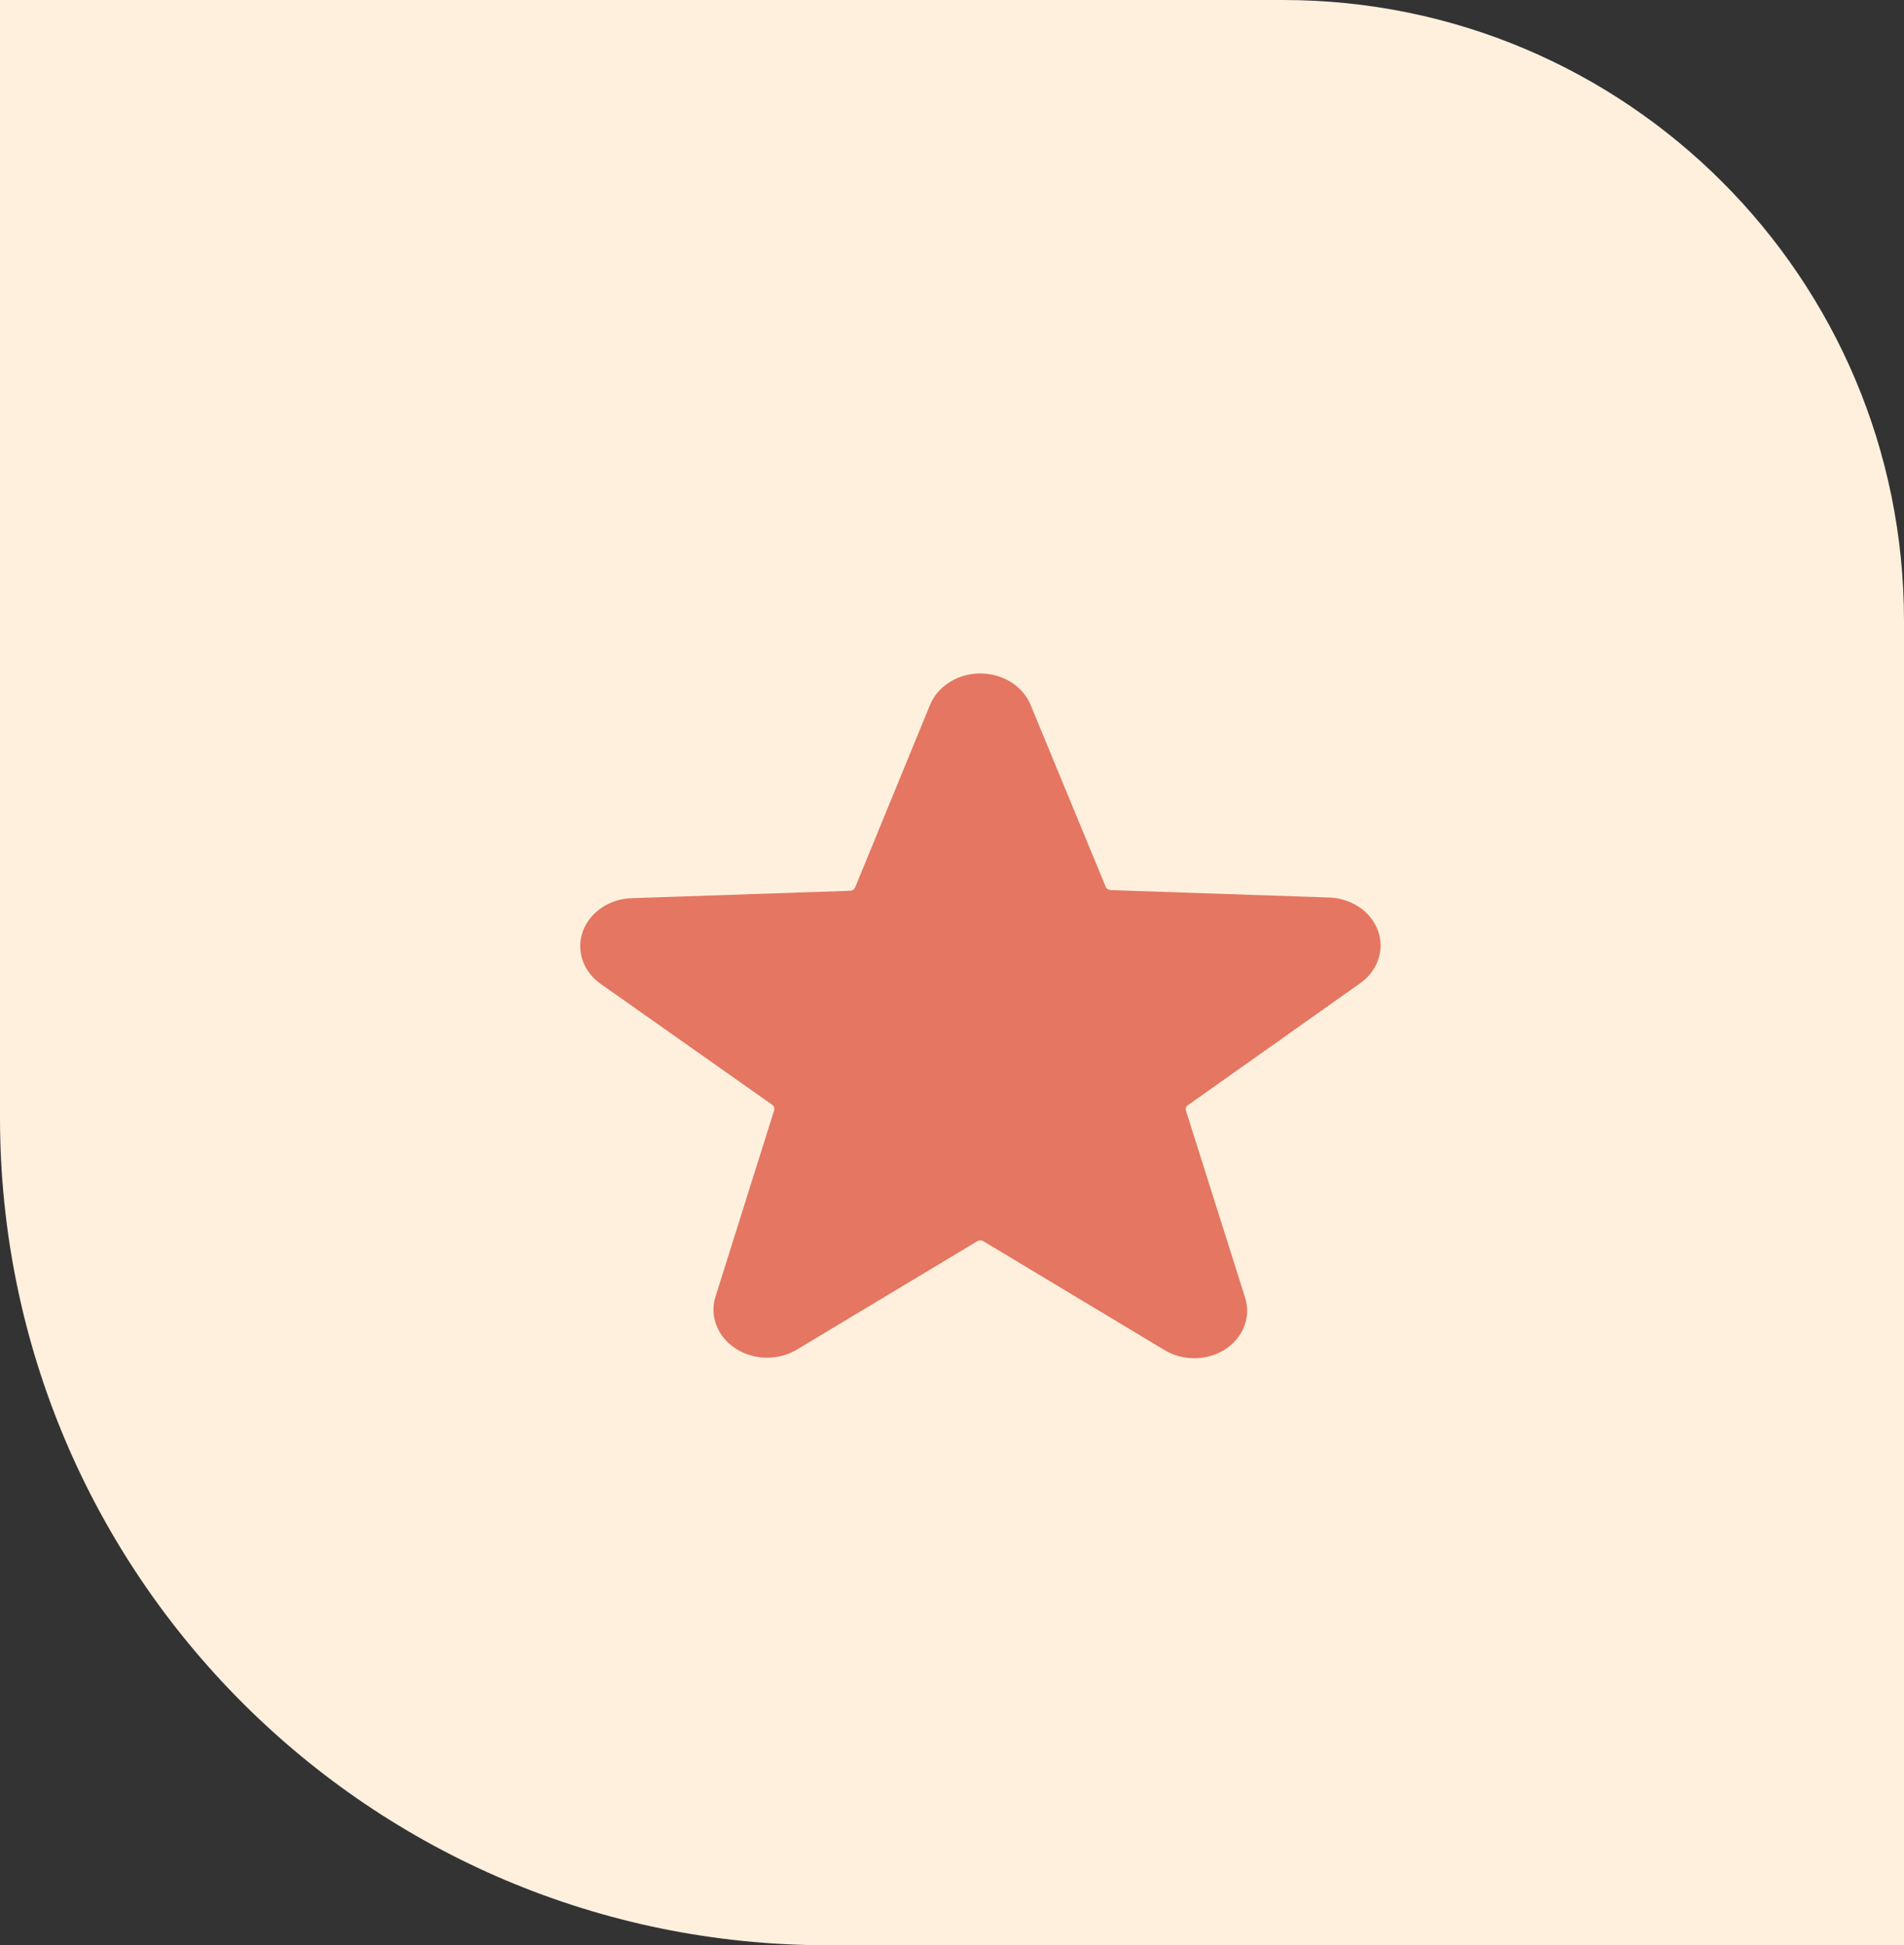
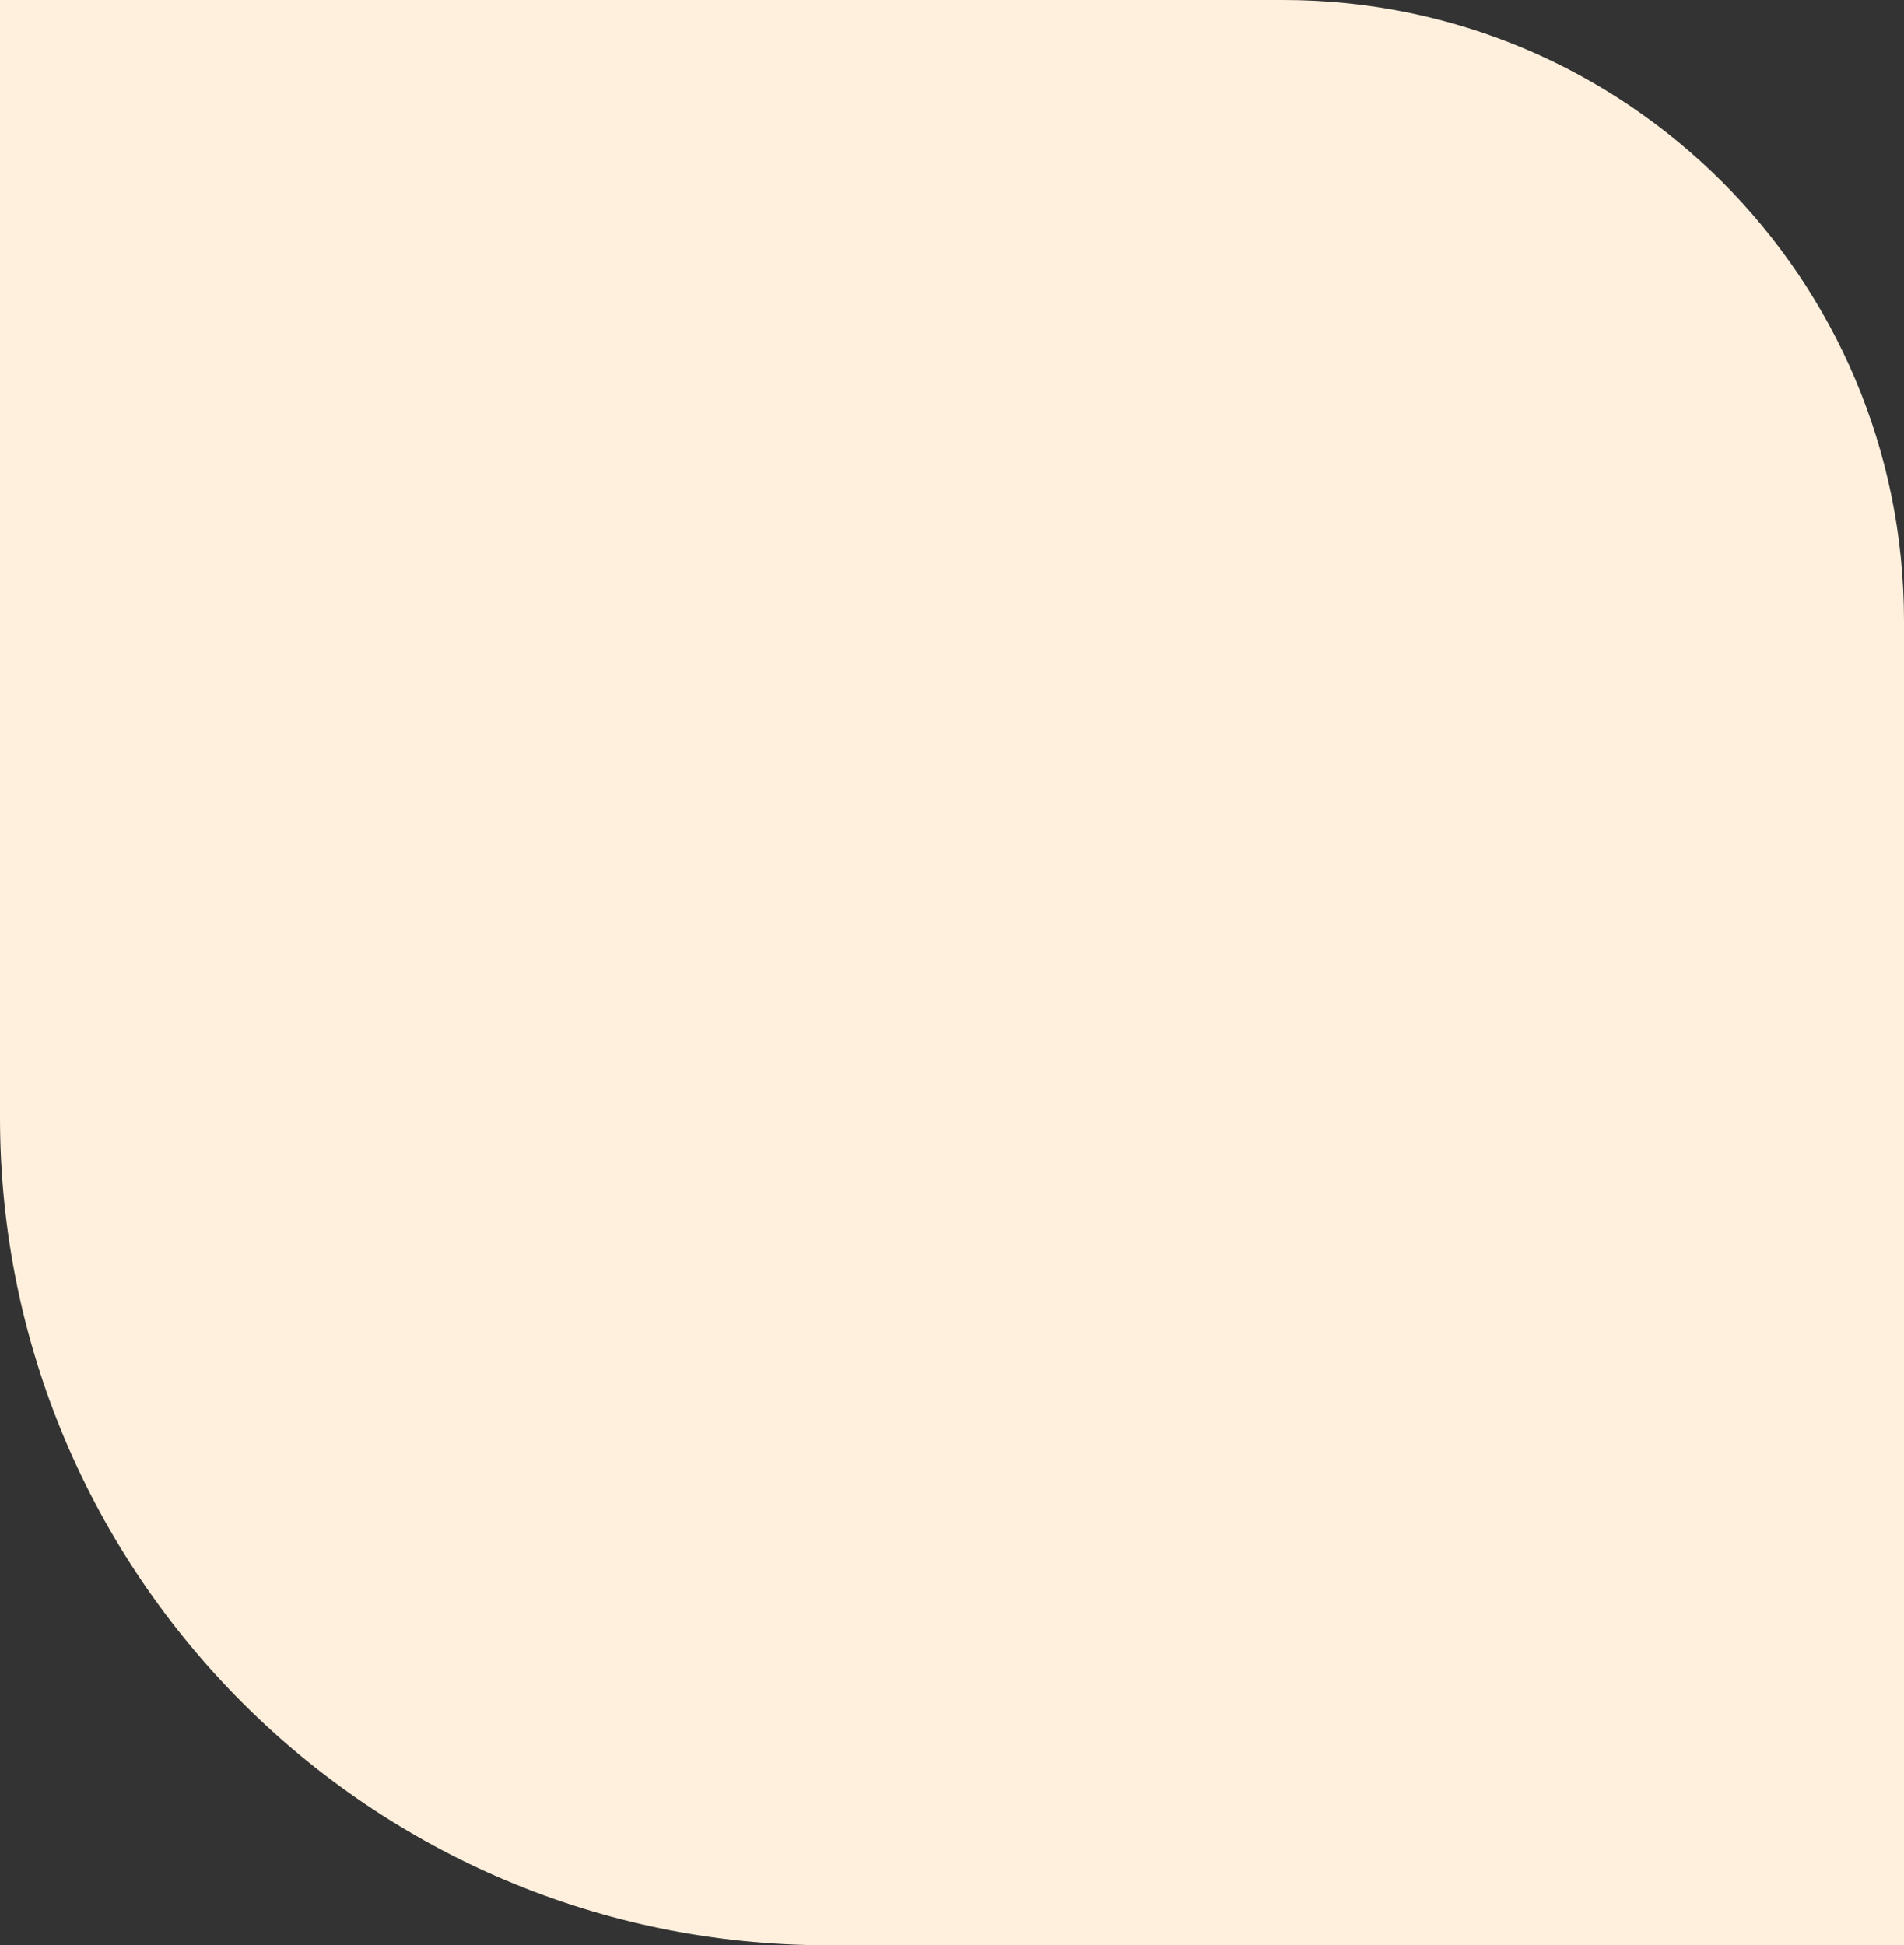
<svg xmlns="http://www.w3.org/2000/svg" width="46" height="47" viewBox="0 0 46 47" fill="none">
  <rect x="0" y="0" width="46" height="47" fill="#333333" stroke="none" />
  <path d="M0 27C0 38.046 8.954 47 20 47H46V15C46 6.716 39.284 0 31 0H0V27Z" fill="#FEF0DD" />
  <g clip-path="url(#clip0_51_244)">
-     <path d="M32.833 23.776C33.05 23.631 33.211 23.429 33.293 23.198C33.376 22.967 33.375 22.719 33.292 22.488C33.209 22.258 33.048 22.056 32.831 21.912C32.613 21.767 32.351 21.688 32.081 21.684L26.831 21.506C26.805 21.504 26.78 21.496 26.76 21.482C26.739 21.468 26.723 21.449 26.714 21.427L24.9 17.034C24.809 16.811 24.643 16.618 24.426 16.482C24.208 16.345 23.949 16.272 23.684 16.272C23.418 16.272 23.159 16.345 22.942 16.482C22.724 16.618 22.559 16.811 22.468 17.034L20.659 21.443C20.65 21.465 20.634 21.484 20.614 21.498C20.593 21.512 20.568 21.52 20.543 21.522L15.293 21.7C15.022 21.703 14.76 21.783 14.543 21.927C14.326 22.072 14.164 22.273 14.081 22.504C13.998 22.735 13.998 22.983 14.08 23.214C14.162 23.445 14.323 23.647 14.54 23.791L18.658 26.694C18.679 26.709 18.694 26.728 18.703 26.75C18.711 26.773 18.712 26.797 18.705 26.82L17.288 31.323C17.214 31.552 17.221 31.796 17.308 32.021C17.395 32.247 17.557 32.443 17.772 32.583C17.988 32.723 18.246 32.8 18.512 32.804C18.778 32.808 19.039 32.738 19.259 32.604L23.611 29.989C23.632 29.976 23.658 29.968 23.684 29.968C23.71 29.968 23.735 29.976 23.757 29.989L28.108 32.604C28.326 32.742 28.585 32.817 28.852 32.817C29.119 32.817 29.379 32.742 29.596 32.604C29.811 32.465 29.974 32.27 30.06 32.045C30.147 31.82 30.154 31.577 30.08 31.349L28.651 26.83C28.643 26.807 28.644 26.783 28.652 26.761C28.66 26.738 28.676 26.719 28.698 26.704L32.833 23.776Z" fill="#E47662" />
-   </g>
+     </g>
  <defs>
    <clipPath id="clip0_51_244">
-       <rect width="21" height="18.828" fill="white" transform="translate(13 15)" />
-     </clipPath>
+       </clipPath>
  </defs>
</svg>